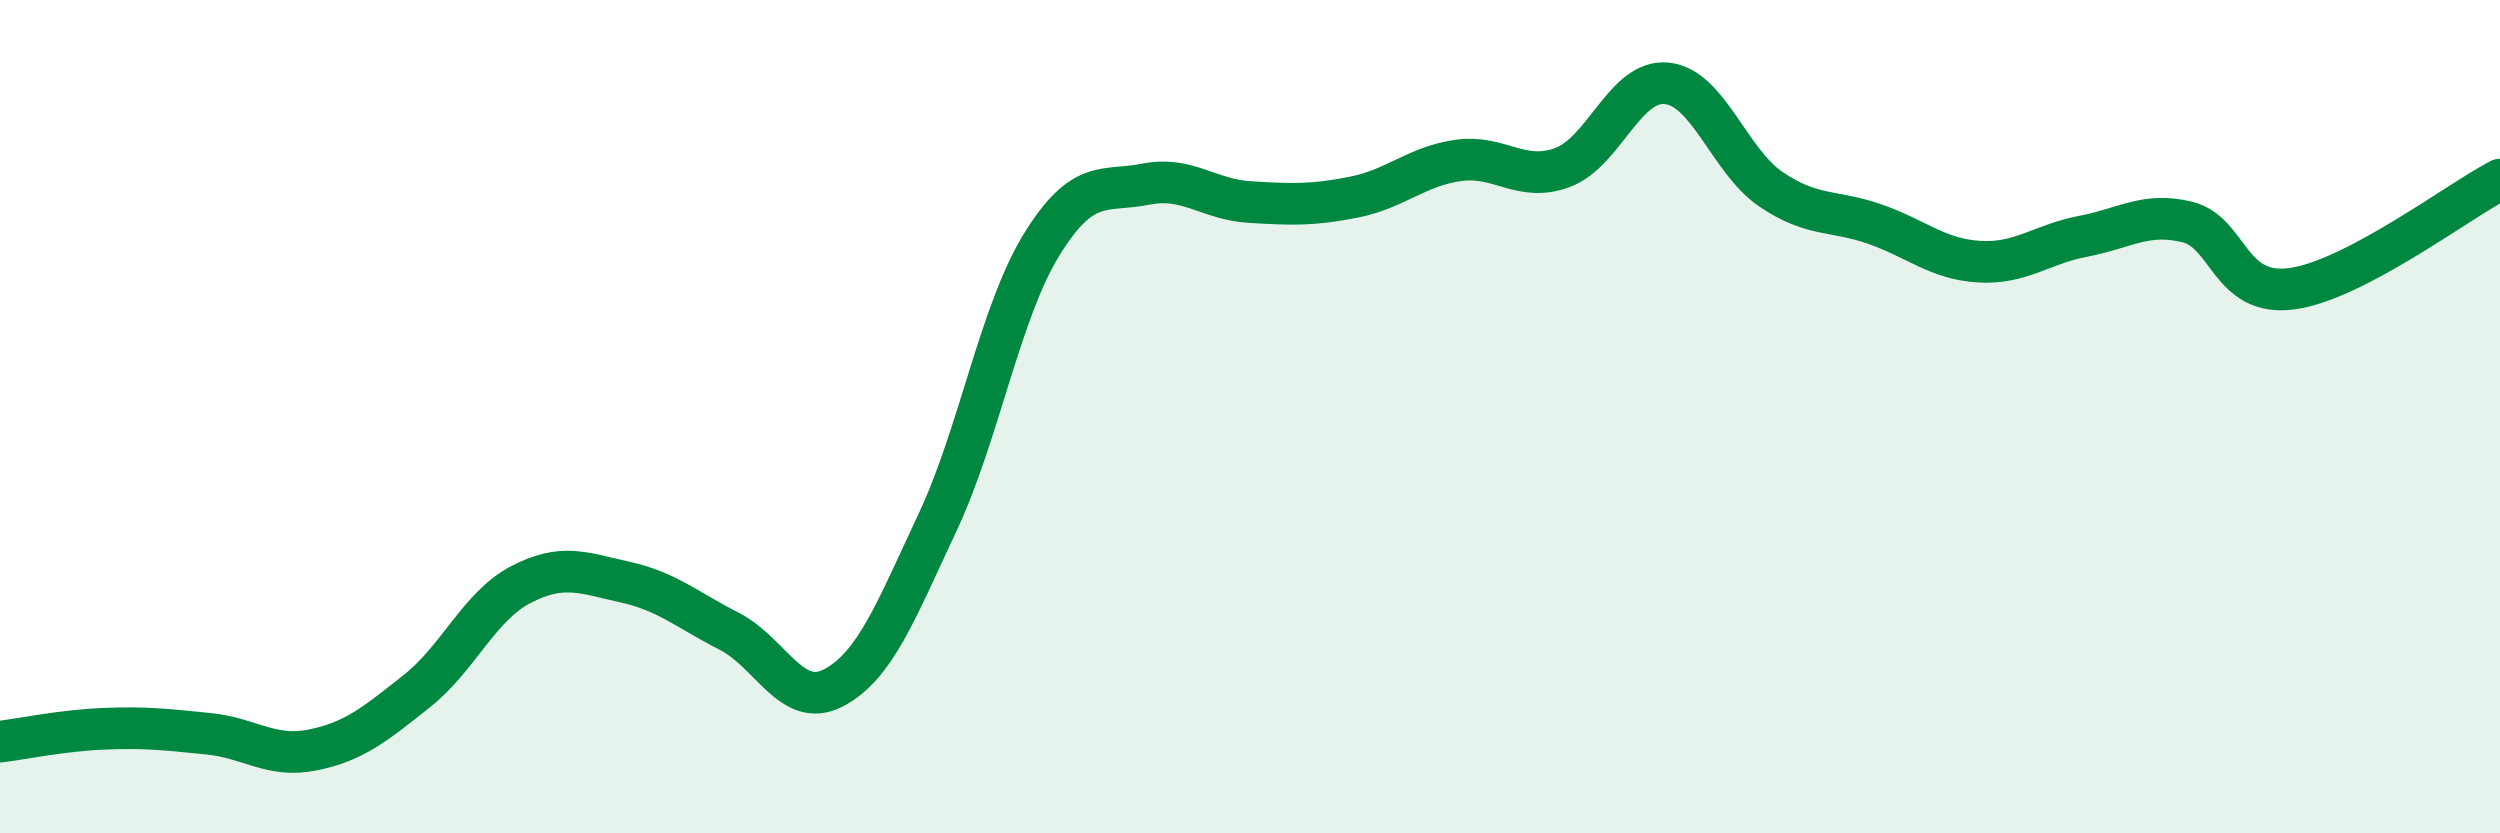
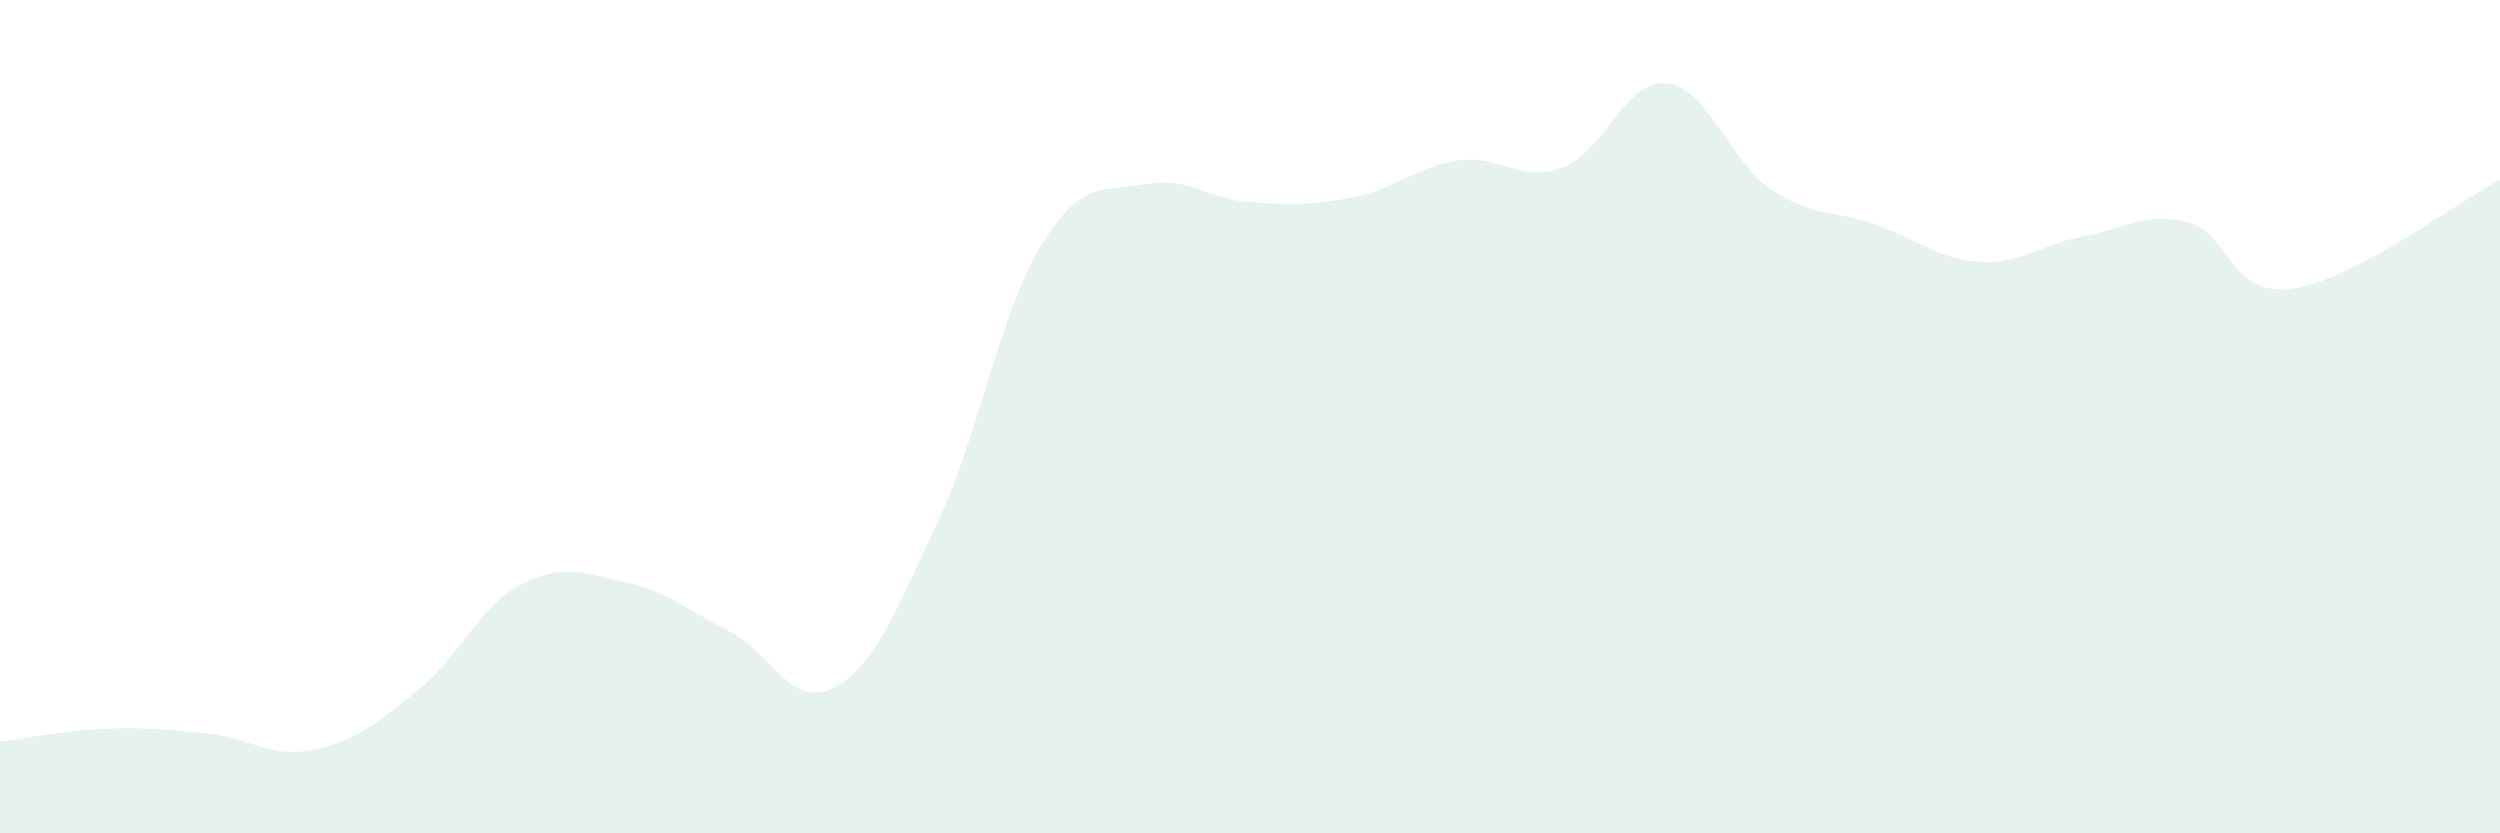
<svg xmlns="http://www.w3.org/2000/svg" width="60" height="20" viewBox="0 0 60 20">
  <path d="M 0,17.8 C 0.5,17.74 1.5,17.53 2.5,17.49 C 3.5,17.45 4,17.51 5,17.61 C 6,17.71 6.5,18.2 7.5,18 C 8.5,17.8 9,17.38 10,16.59 C 11,15.8 11.5,14.55 12.5,14.03 C 13.5,13.51 14,13.75 15,13.97 C 16,14.19 16.5,14.64 17.5,15.15 C 18.5,15.66 19,17.03 20,16.51 C 21,15.99 21.5,14.67 22.5,12.54 C 23.5,10.41 24,7.49 25,5.87 C 26,4.25 26.5,4.62 27.5,4.42 C 28.5,4.22 29,4.79 30,4.85 C 31,4.91 31.5,4.93 32.5,4.73 C 33.5,4.53 34,3.99 35,3.85 C 36,3.71 36.5,4.39 37.5,4.02 C 38.5,3.65 39,1.9 40,2 C 41,2.1 41.5,3.86 42.5,4.54 C 43.5,5.22 44,5.03 45,5.38 C 46,5.73 46.5,6.22 47.5,6.28 C 48.5,6.34 49,5.86 50,5.67 C 51,5.48 51.5,5.08 52.5,5.33 C 53.5,5.58 53.5,7.13 55,6.93 C 56.5,6.73 59,4.83 60,4.31L60 20L0 20Z" fill="#008740" opacity="0.1" stroke-linecap="round" stroke-linejoin="round" />
-   <path d="M 0,17.8 C 0.5,17.74 1.5,17.53 2.5,17.49 C 3.5,17.45 4,17.51 5,17.61 C 6,17.71 6.5,18.2 7.5,18 C 8.5,17.8 9,17.38 10,16.59 C 11,15.8 11.5,14.55 12.5,14.03 C 13.5,13.51 14,13.75 15,13.97 C 16,14.19 16.5,14.64 17.5,15.15 C 18.5,15.66 19,17.03 20,16.51 C 21,15.99 21.5,14.67 22.5,12.54 C 23.5,10.41 24,7.49 25,5.87 C 26,4.25 26.5,4.62 27.5,4.42 C 28.5,4.22 29,4.79 30,4.85 C 31,4.91 31.5,4.93 32.5,4.73 C 33.5,4.53 34,3.99 35,3.85 C 36,3.71 36.5,4.39 37.5,4.02 C 38.5,3.65 39,1.9 40,2 C 41,2.1 41.5,3.86 42.5,4.54 C 43.5,5.22 44,5.03 45,5.38 C 46,5.73 46.5,6.22 47.5,6.28 C 48.5,6.34 49,5.86 50,5.67 C 51,5.48 51.5,5.08 52.5,5.33 C 53.5,5.58 53.5,7.13 55,6.93 C 56.5,6.73 59,4.83 60,4.31" stroke="#008740" stroke-width="1" fill="none" stroke-linecap="round" stroke-linejoin="round" />
</svg>